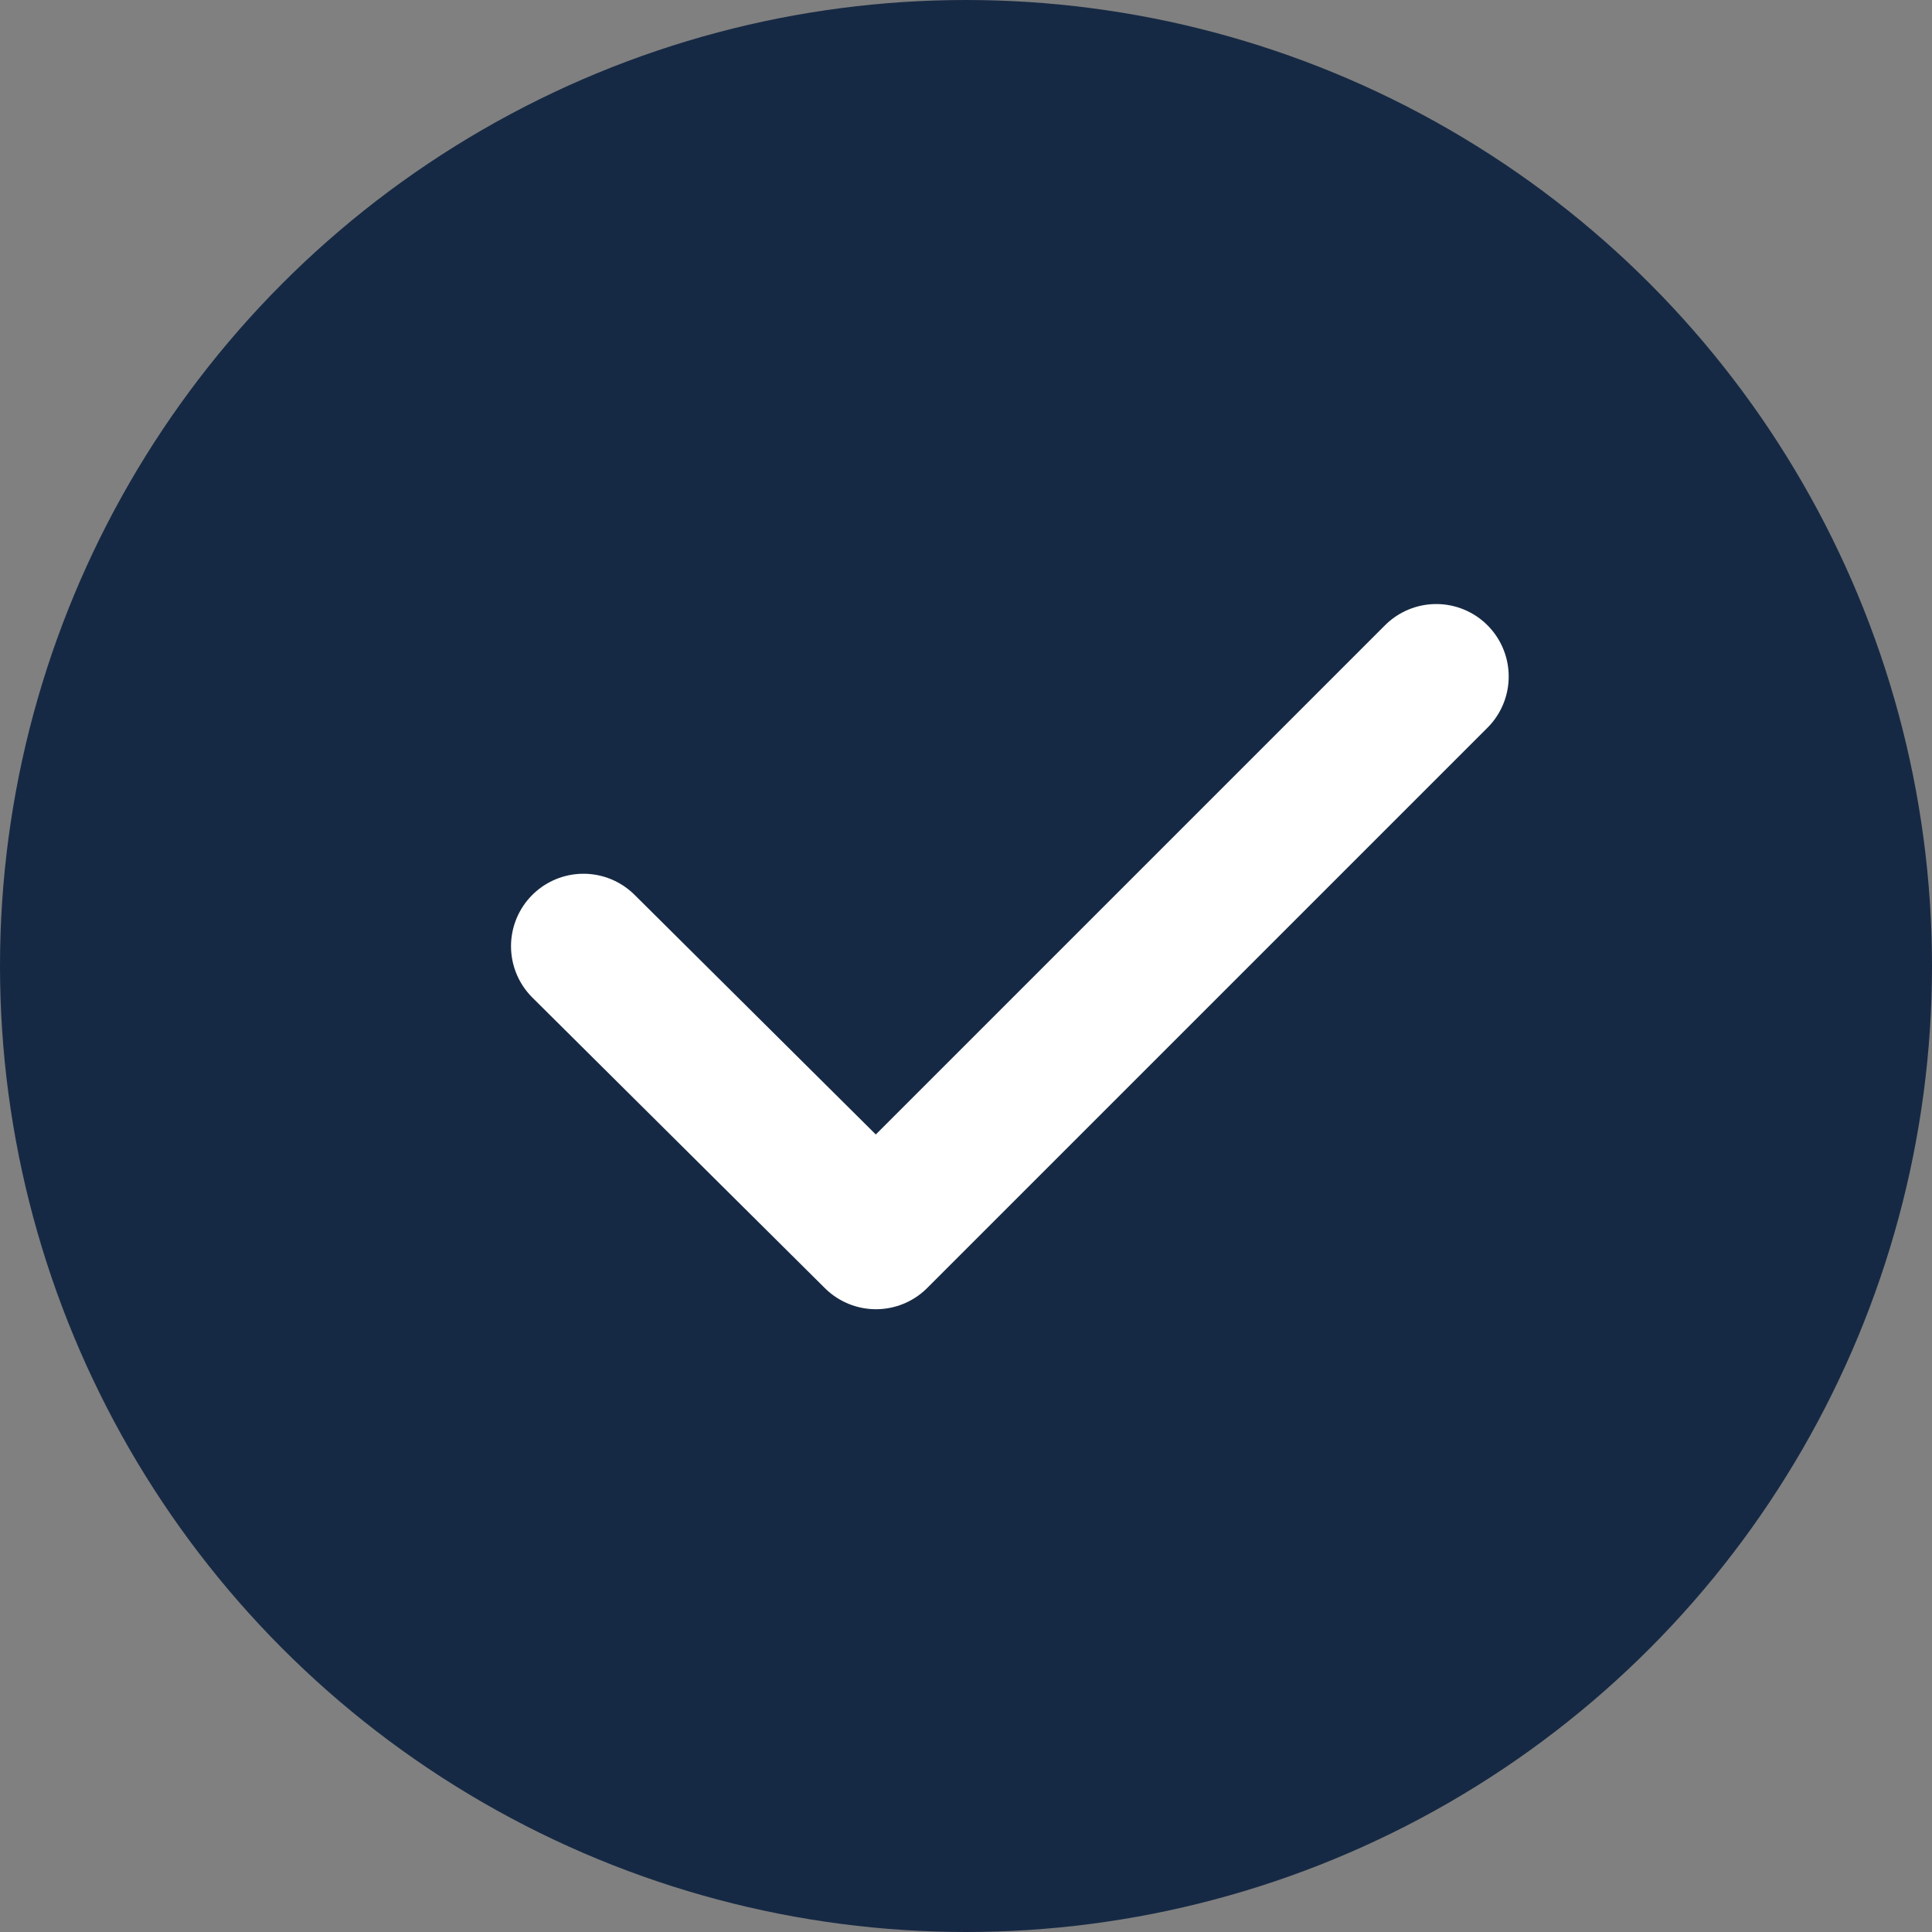
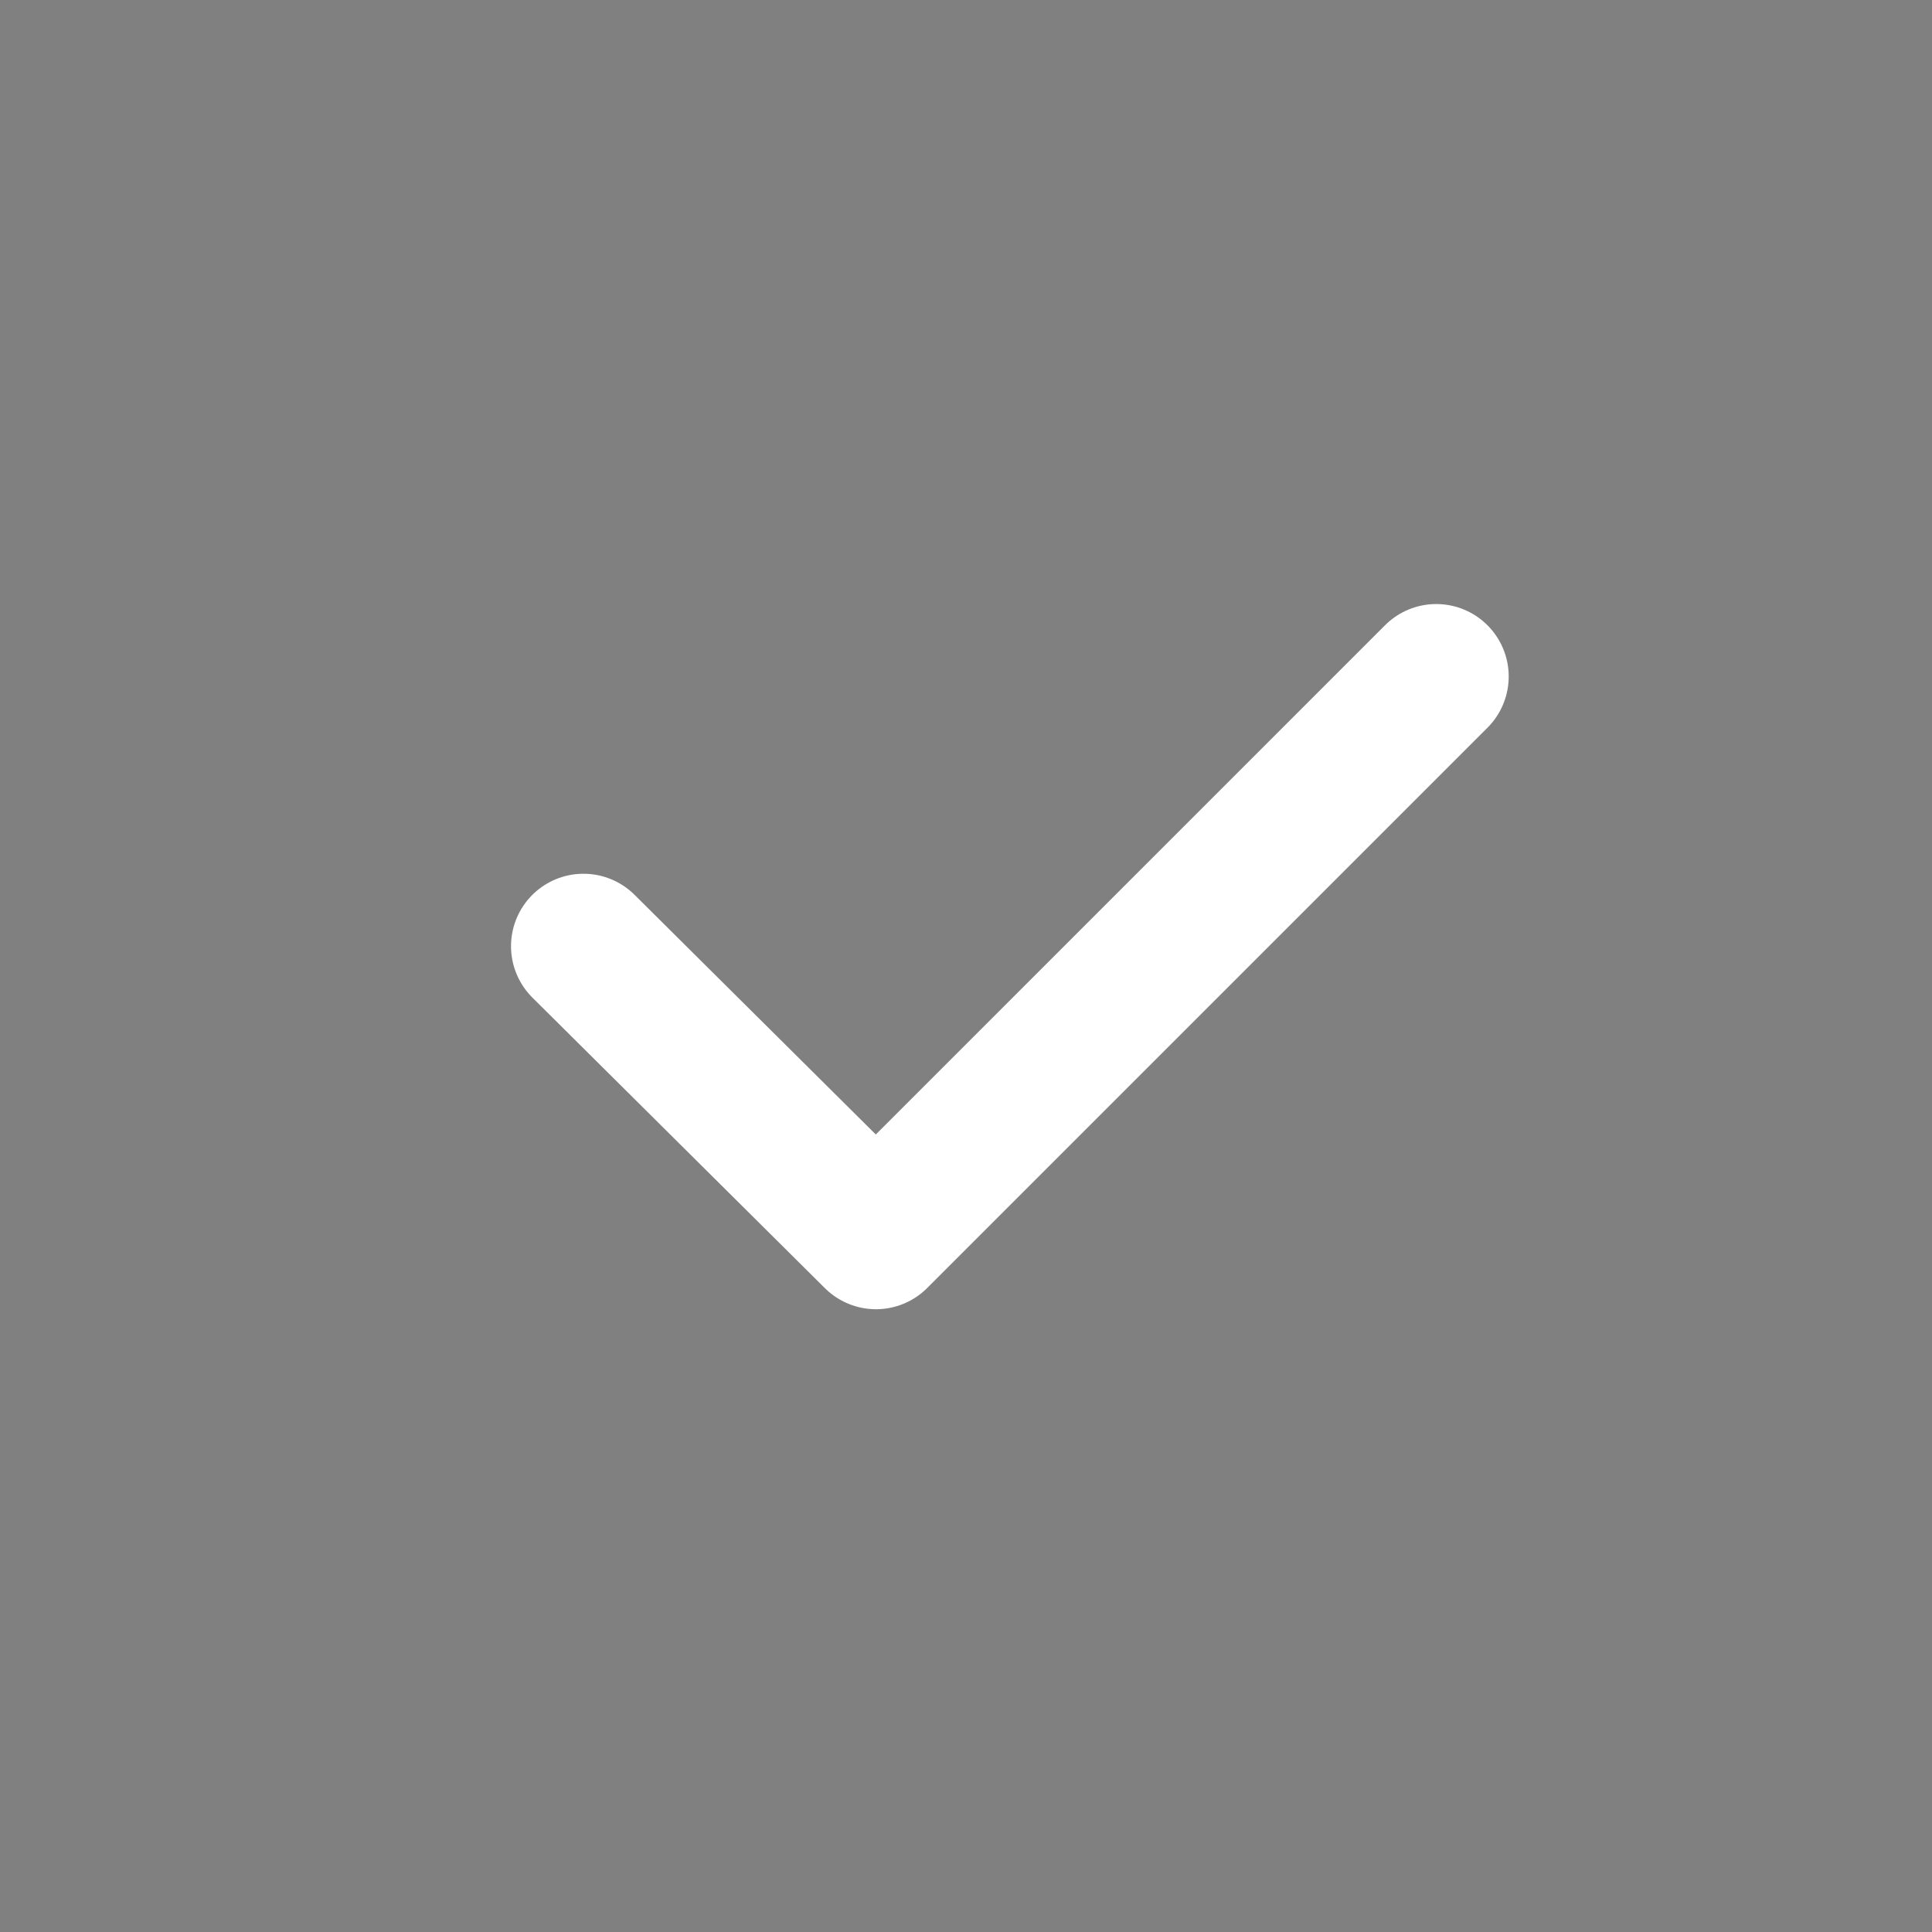
<svg xmlns="http://www.w3.org/2000/svg" width="20" height="20" viewBox="0 0 20 20">
  <rect x="0" y="0" width="20" height="20" fill="#808080" stroke="none" />
  <g id="blackblue-check" transform="translate(-1085 -1700)">
-     <circle id="Ellipse_1330" data-name="Ellipse 1330" cx="10" cy="10" r="10" transform="translate(1085 1700)" fill="#162944" />
    <path id="Path_116590" data-name="Path 116590" d="M7712.644-12329.506l3.028,3.008,5.8-5.8" transform="translate(-6621.604 14039.301)" fill="none" stroke="#fff" stroke-linecap="round" stroke-linejoin="round" stroke-width="1.5" />
  </g>
</svg>